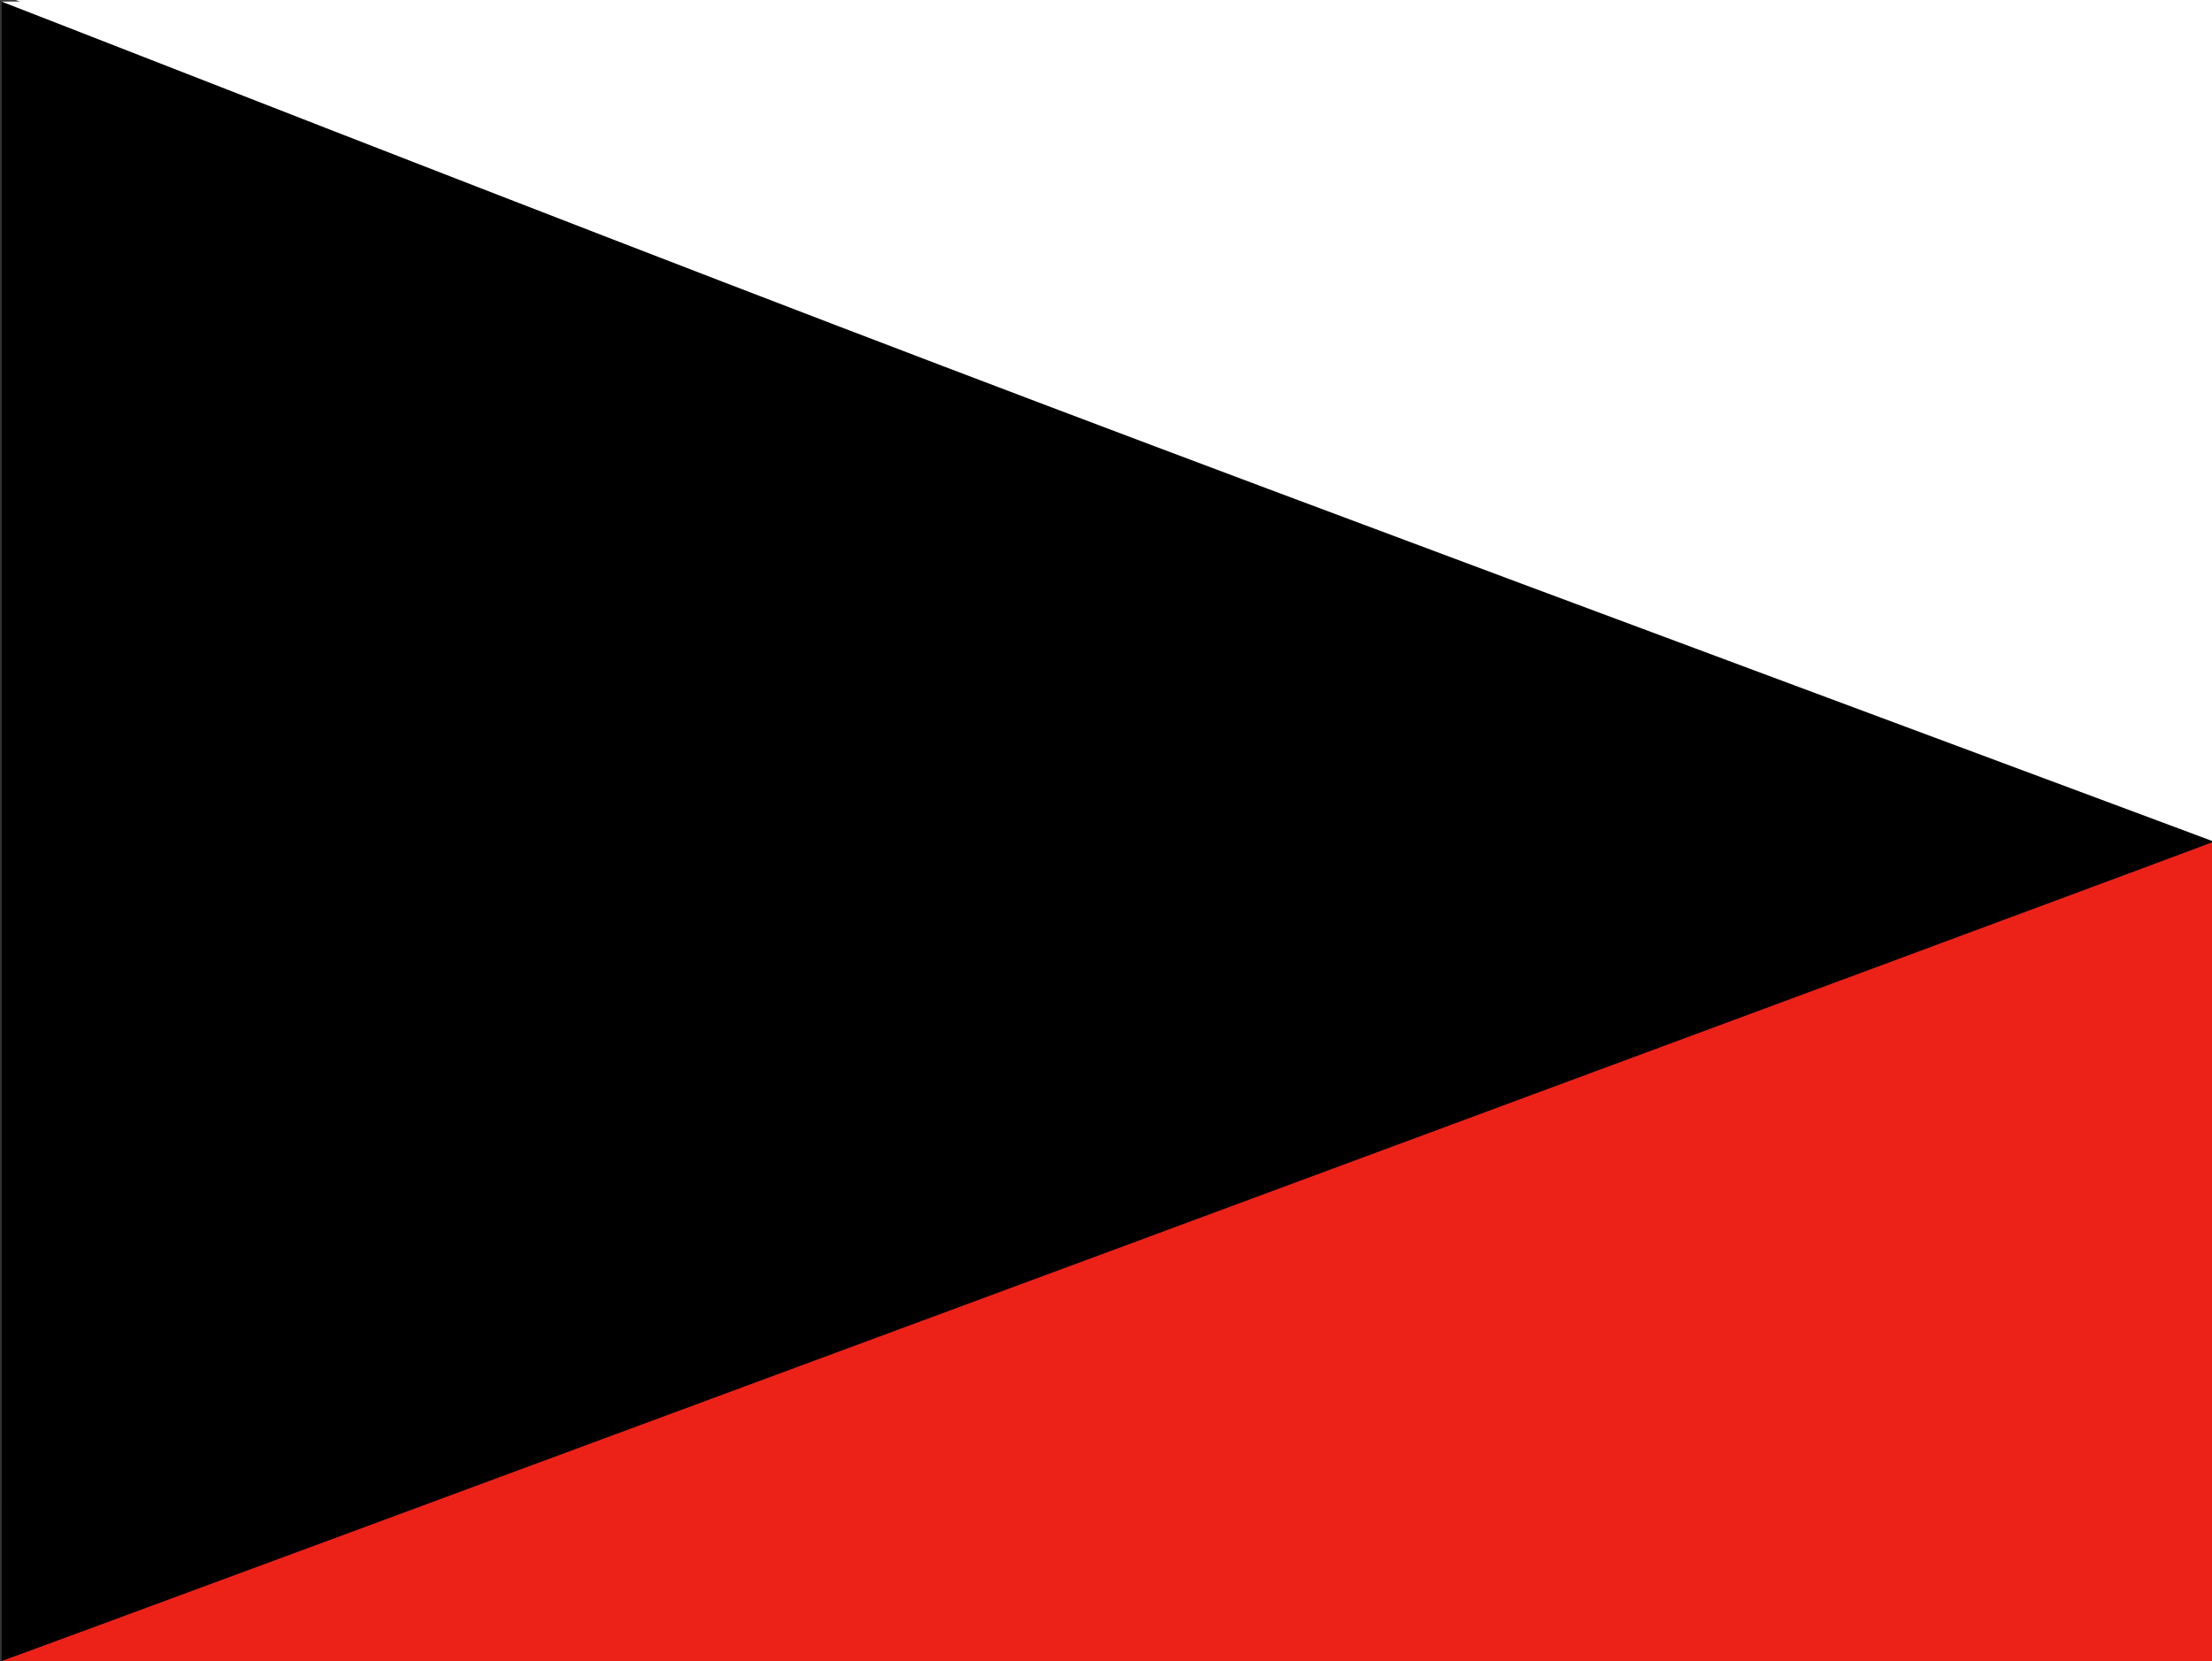
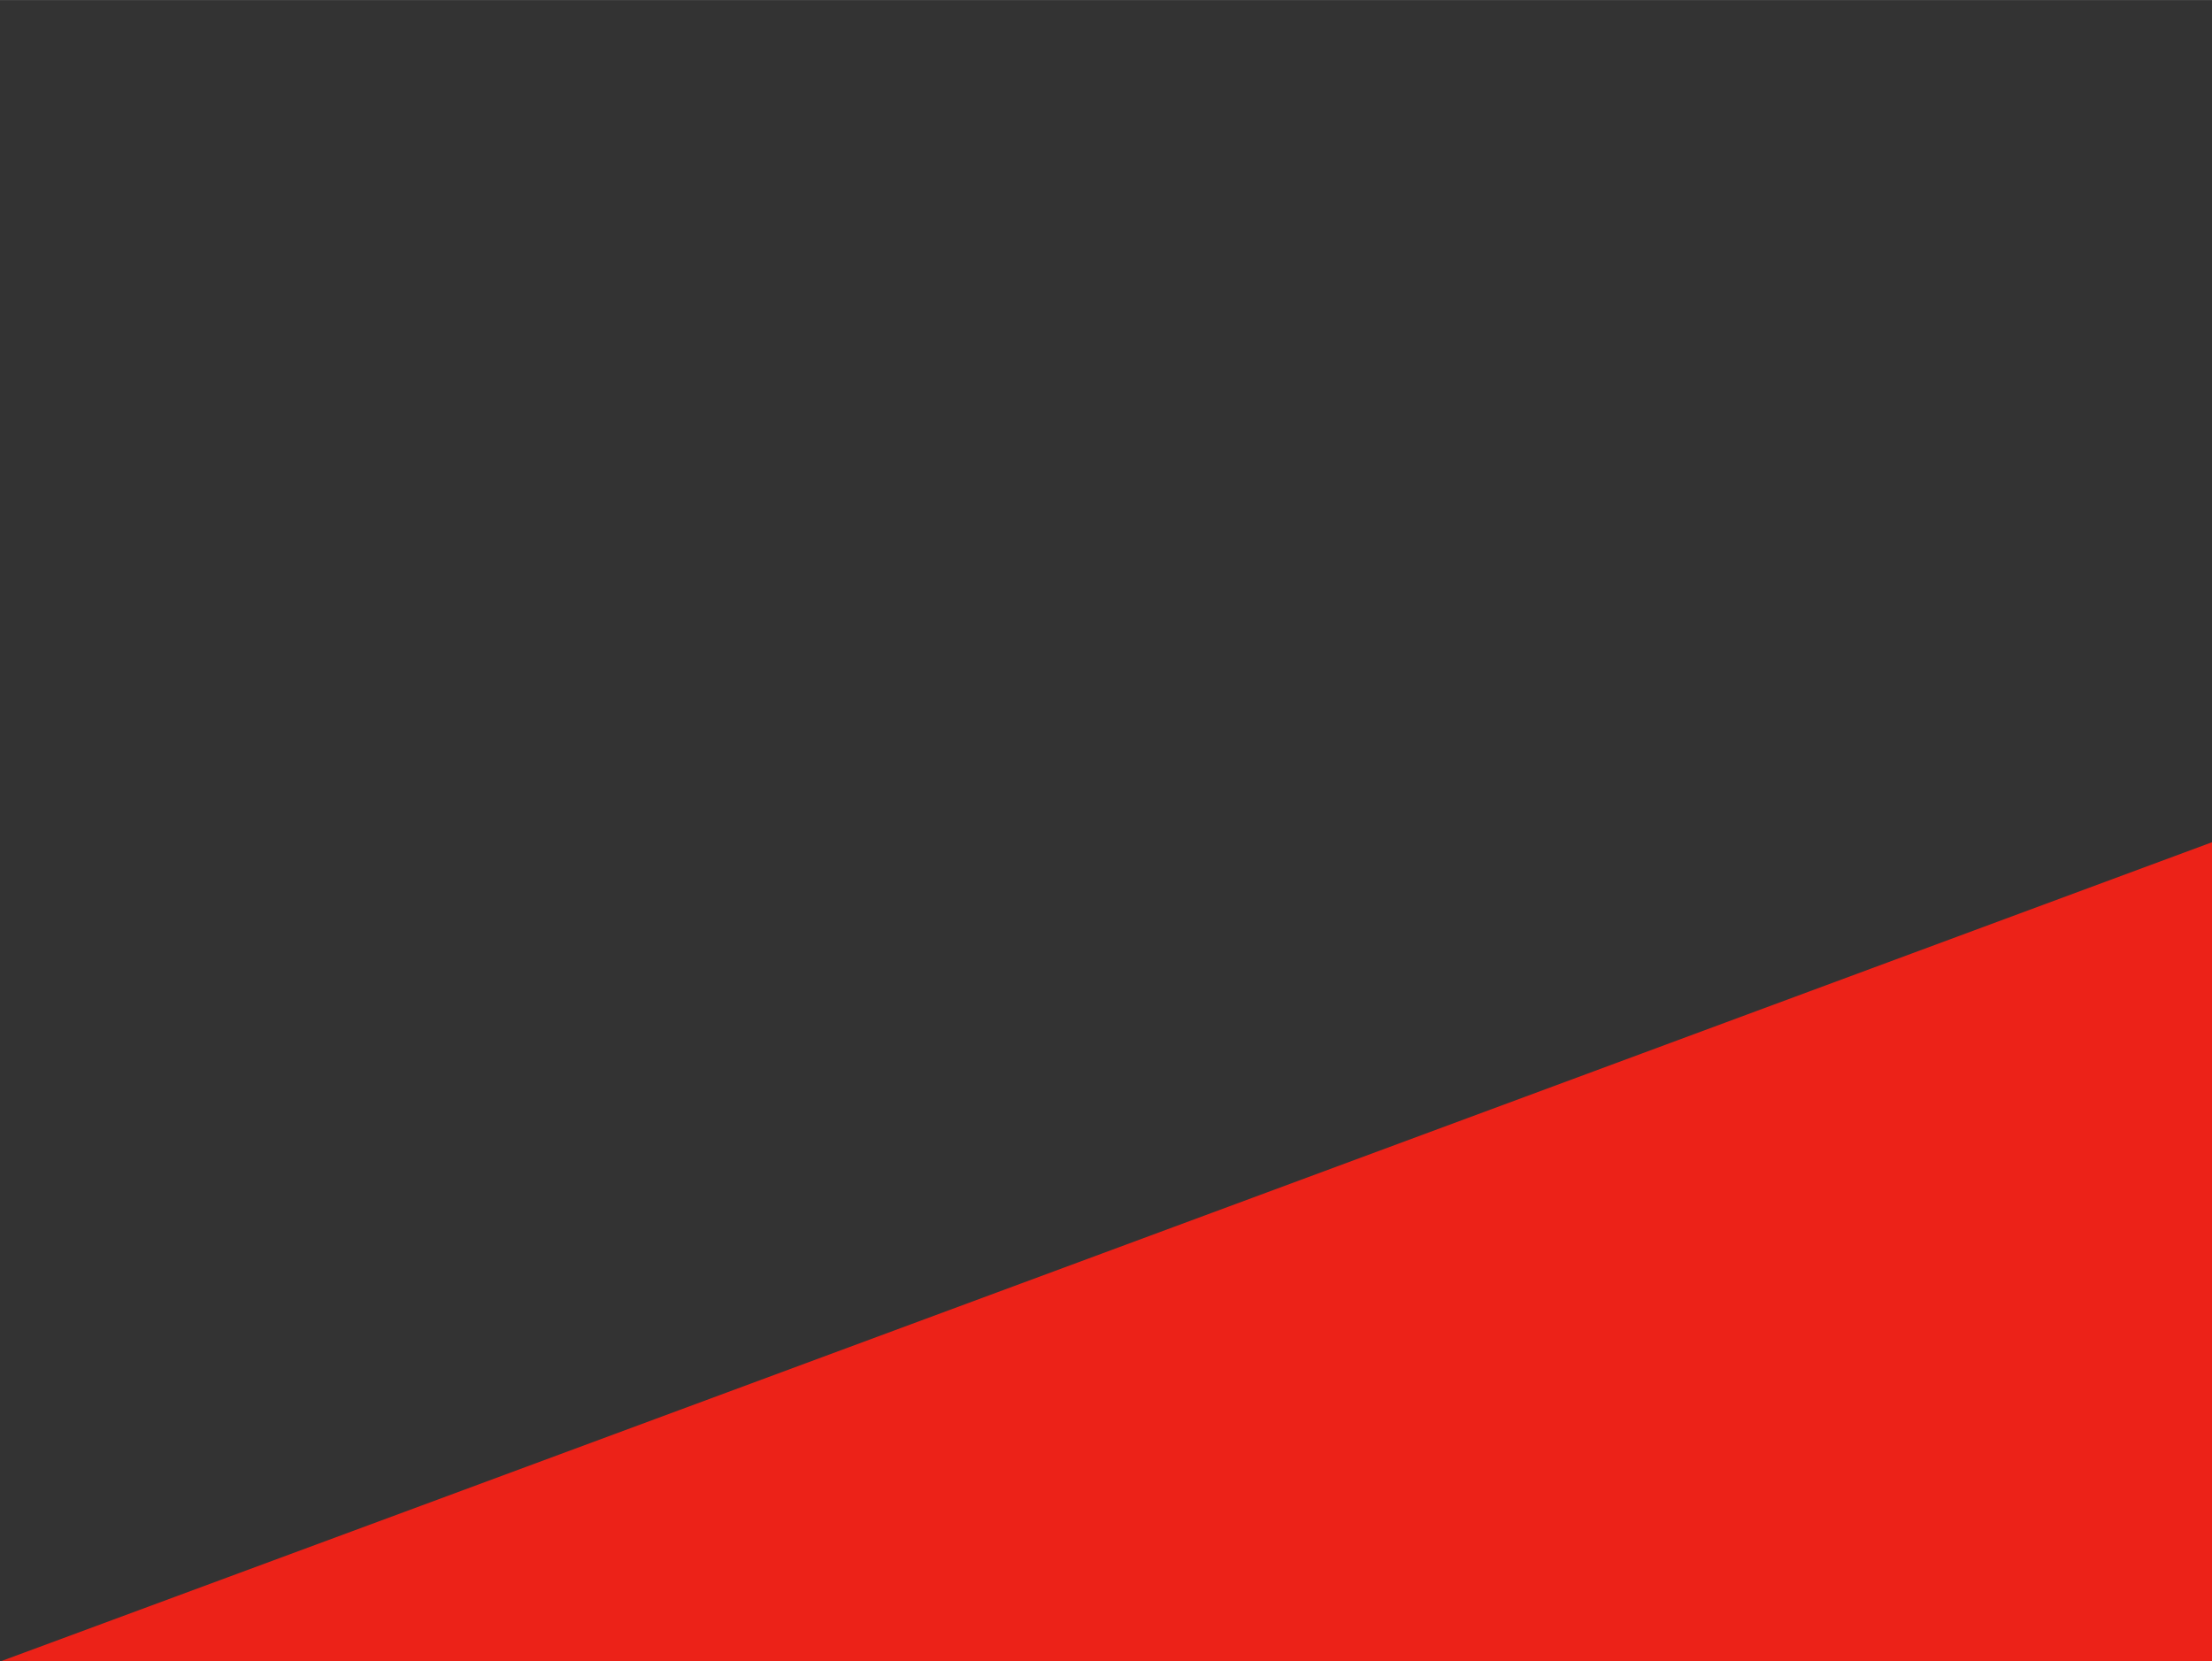
<svg xmlns="http://www.w3.org/2000/svg" height="767.91" viewBox="0 0 1022.8 767.9" width="1022.75">
  <rect x="0" y="0" width="1022.8" height="767.9" fill="#333333" stroke="none" />
  <g transform="matrix(1.001 0 0 1.002 1659.651 -221.221)">
-     <path d="m-1144.5 410.7c-279.1-104.7-508-190.6-508.5-190.8s228.4-.5 508.8-.5l509.8-.1v191c0 152.2-.3 191-1.3 190.9-.7 0-229.6-85.8-508.8-190.5z" fill="#fefefe" />
    <path d="m-1657.2 987.1c81.8-30.1 1021.7-378 1021.7-378 .5 161.6.2 170.3.4 378.1-345.3-.1-990.3.2-1022.1-.1z" fill="#ec2218" stroke-width=".999" />
-     <path d="m-1657.2 221.6c2.7 1 1021.7 387 1021.7 387.5s-1020.4 378-1021.7 378c0-616.2.1-621.2 0-765.5z" />
-     <path d="m-635.5 609.1c.3-230.6.1-244 .1-389-518.1-2.9-531.9-2-1021.8 1.4 459.7 179.3 488.3 189 1021.7 387.5z" fill="#fff" stroke-width="1.002" />
  </g>
</svg>